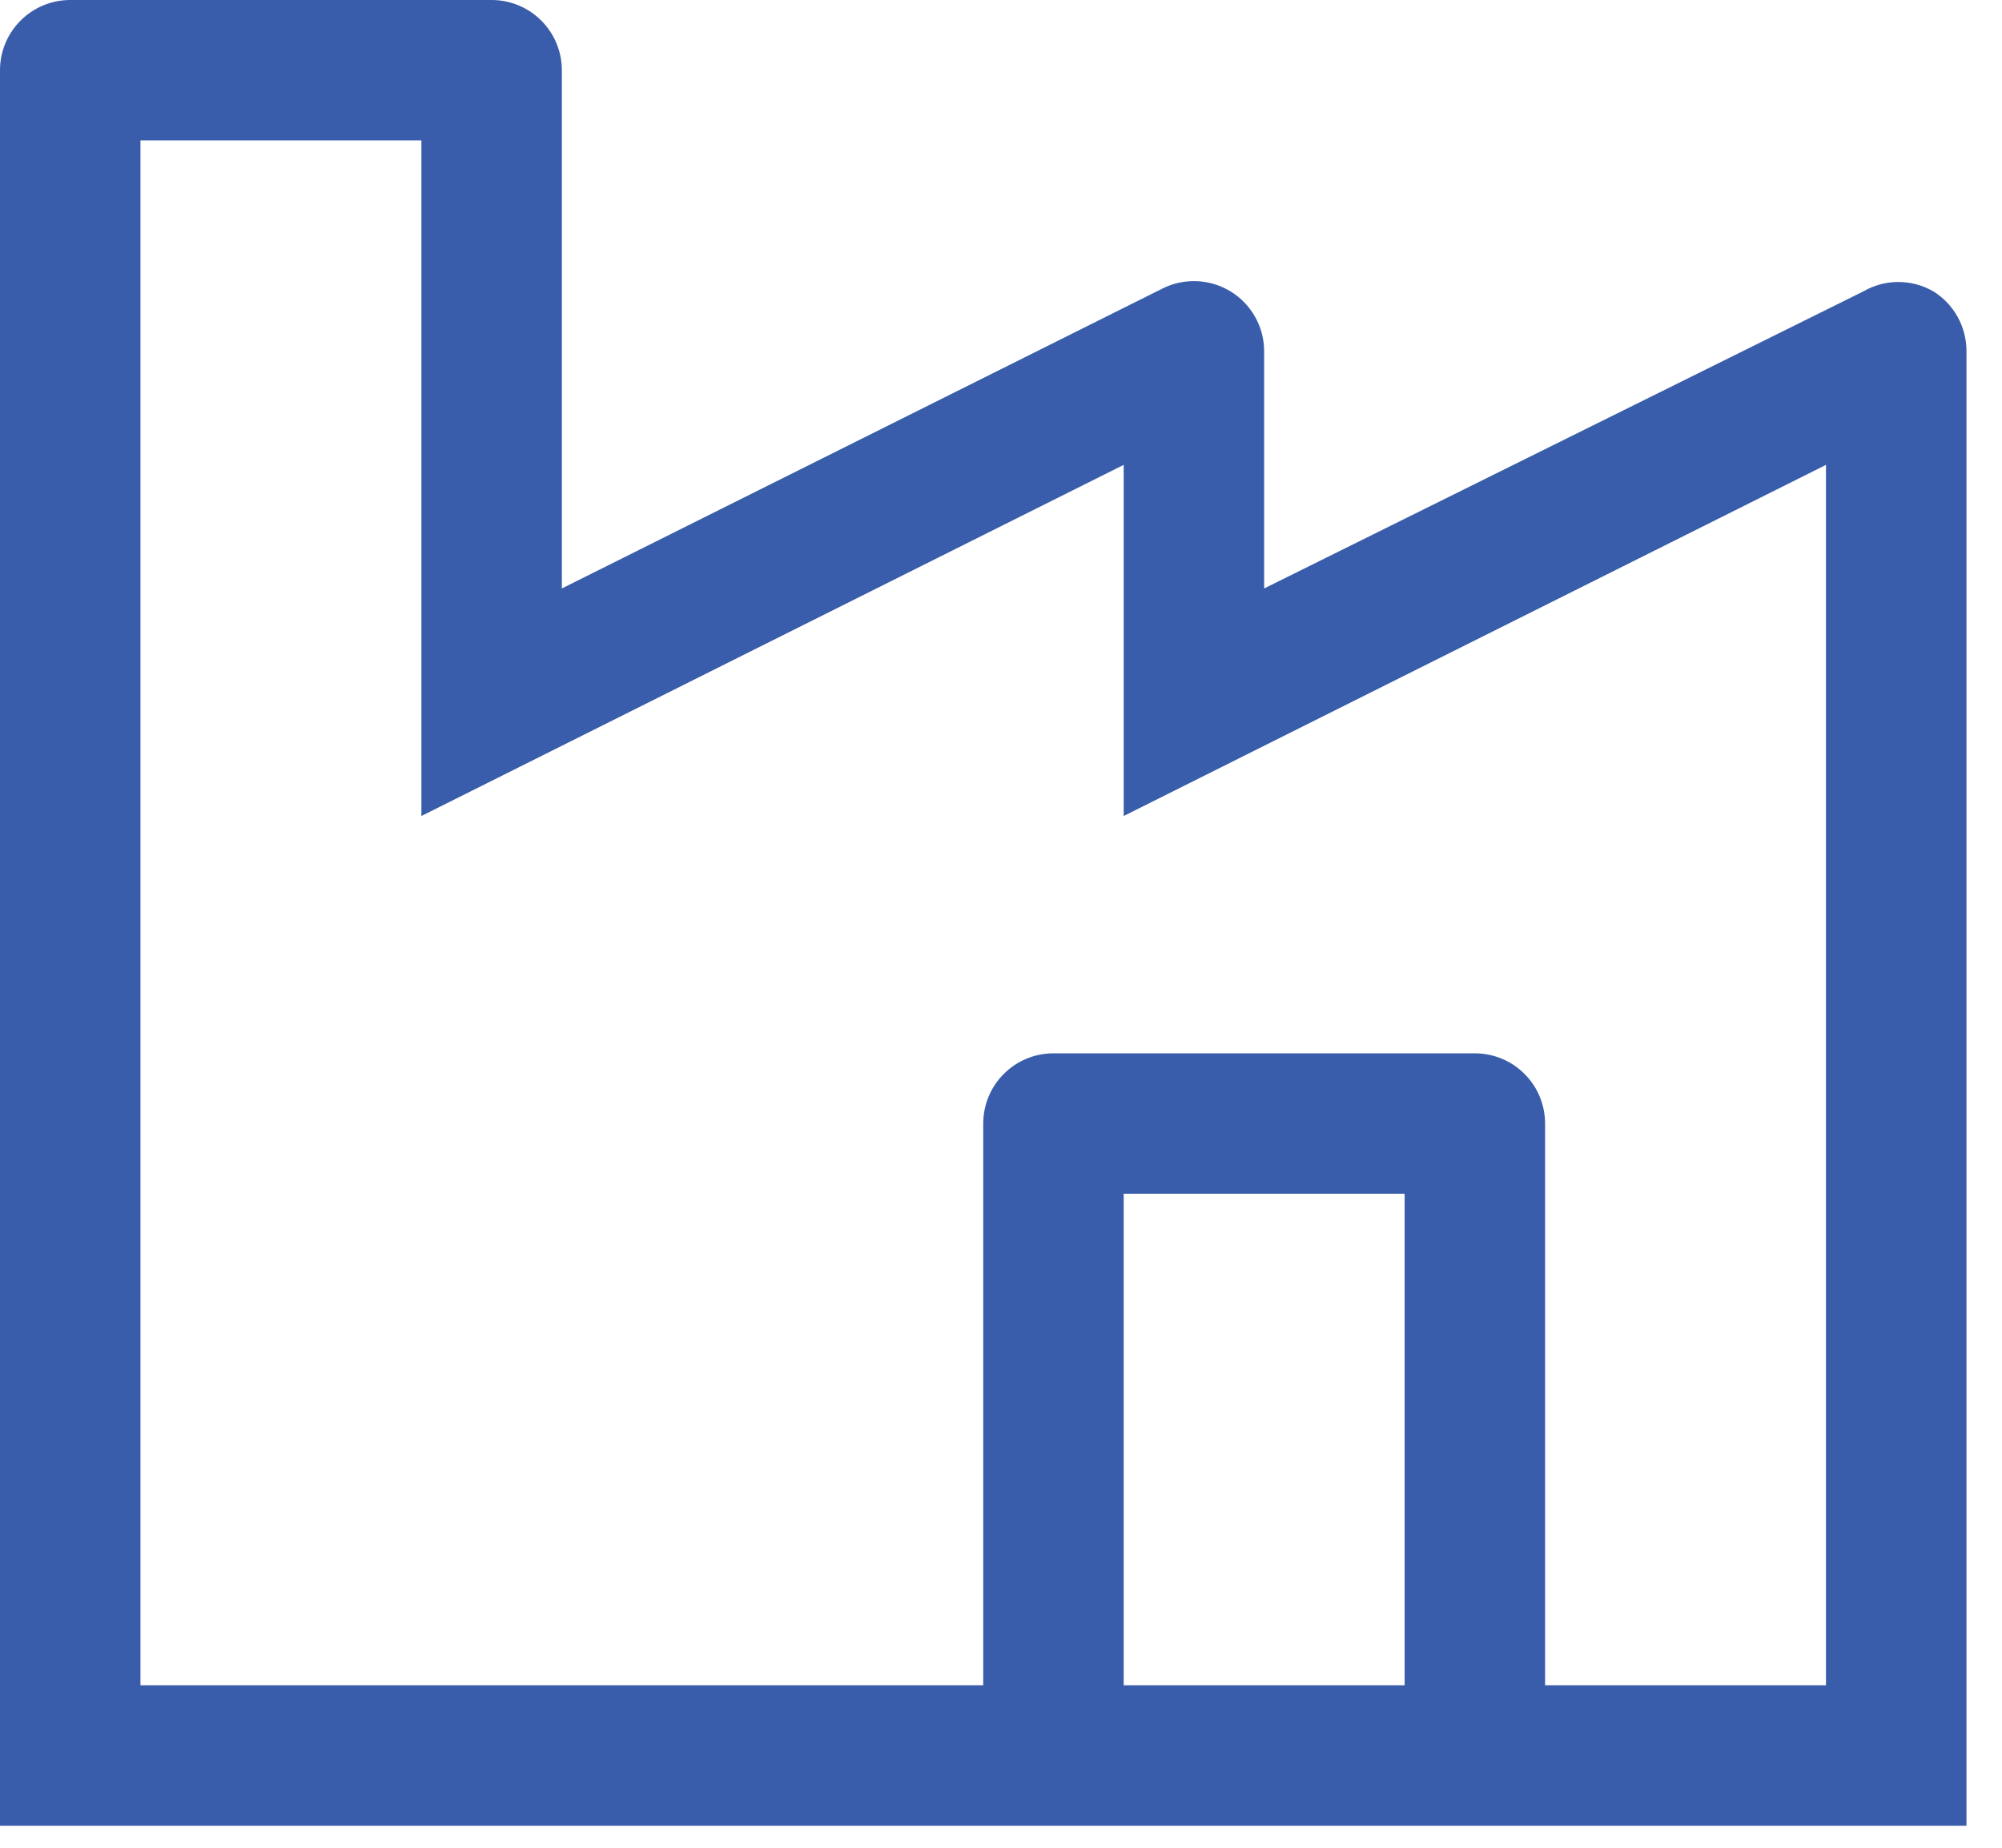
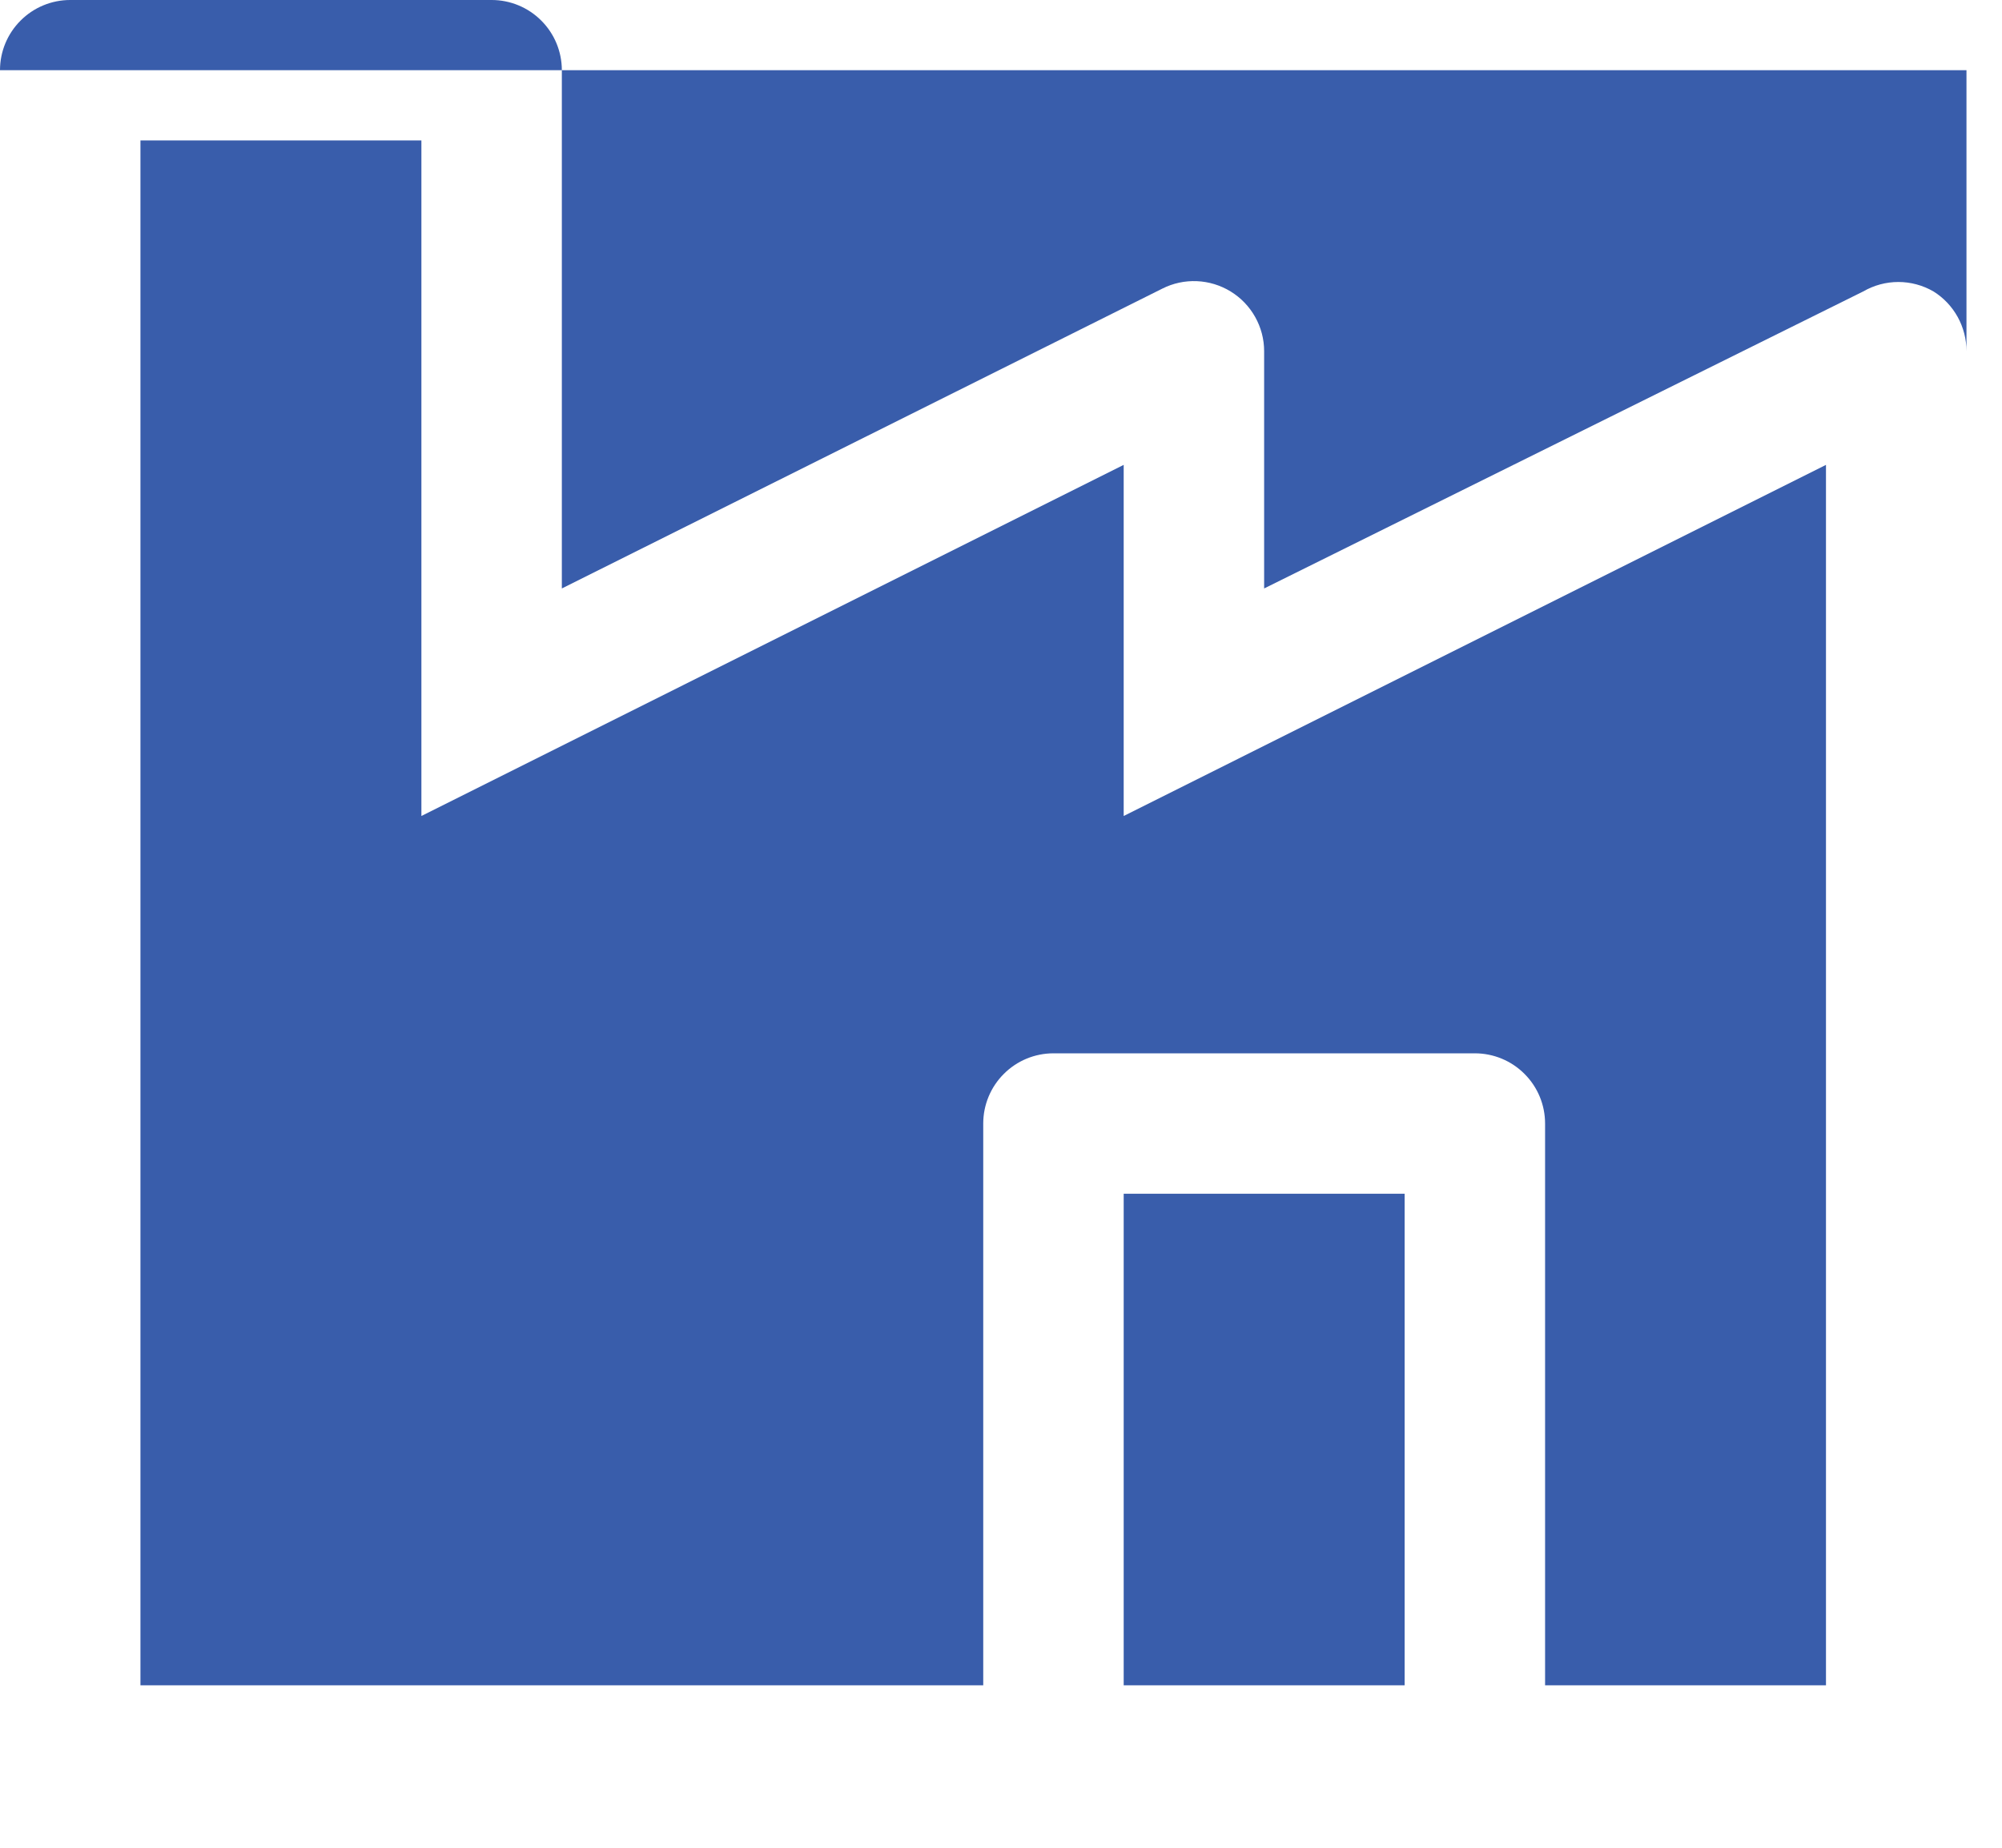
<svg xmlns="http://www.w3.org/2000/svg" width="39" height="36" viewBox="0 0 39 36" fill="none">
-   <path d="M37.665 5.678C37.457 5.558 37.221 5.494 36.981 5.494C36.74 5.494 36.505 5.558 36.297 5.678L24.626 11.465V6.841C24.626 6.607 24.565 6.378 24.451 6.175C24.337 5.972 24.173 5.801 23.974 5.679C23.775 5.557 23.549 5.488 23.316 5.478C23.082 5.468 22.851 5.518 22.643 5.623L10.945 11.465V1.368C10.945 1.005 10.801 0.657 10.544 0.401C10.288 0.144 9.94 -6.10352e-05 9.577 -6.10352e-05H1.368C1.005 -6.10352e-05 0.657 0.144 0.401 0.401C0.144 0.657 0 1.005 0 1.368V35.571H38.308V6.841C38.308 6.608 38.249 6.379 38.137 6.176C38.024 5.972 37.862 5.801 37.665 5.678ZM27.363 32.835H21.89V23.258H27.363V32.835ZM35.571 32.835H30.099V21.89C30.099 21.527 29.955 21.179 29.698 20.923C29.442 20.666 29.094 20.522 28.731 20.522H20.522C20.159 20.522 19.811 20.666 19.555 20.923C19.298 21.179 19.154 21.527 19.154 21.89V32.835H2.736V2.736H8.209V15.898L21.89 9.057V15.898L35.571 9.057V32.835Z" fill="#395DAB" />
+   <path d="M37.665 5.678C37.457 5.558 37.221 5.494 36.981 5.494C36.74 5.494 36.505 5.558 36.297 5.678L24.626 11.465V6.841C24.626 6.607 24.565 6.378 24.451 6.175C24.337 5.972 24.173 5.801 23.974 5.679C23.775 5.557 23.549 5.488 23.316 5.478C23.082 5.468 22.851 5.518 22.643 5.623L10.945 11.465V1.368C10.945 1.005 10.801 0.657 10.544 0.401C10.288 0.144 9.94 -6.10352e-05 9.577 -6.10352e-05H1.368C1.005 -6.10352e-05 0.657 0.144 0.401 0.401C0.144 0.657 0 1.005 0 1.368H38.308V6.841C38.308 6.608 38.249 6.379 38.137 6.176C38.024 5.972 37.862 5.801 37.665 5.678ZM27.363 32.835H21.89V23.258H27.363V32.835ZM35.571 32.835H30.099V21.89C30.099 21.527 29.955 21.179 29.698 20.923C29.442 20.666 29.094 20.522 28.731 20.522H20.522C20.159 20.522 19.811 20.666 19.555 20.923C19.298 21.179 19.154 21.527 19.154 21.89V32.835H2.736V2.736H8.209V15.898L21.89 9.057V15.898L35.571 9.057V32.835Z" fill="#395DAB" />
</svg>